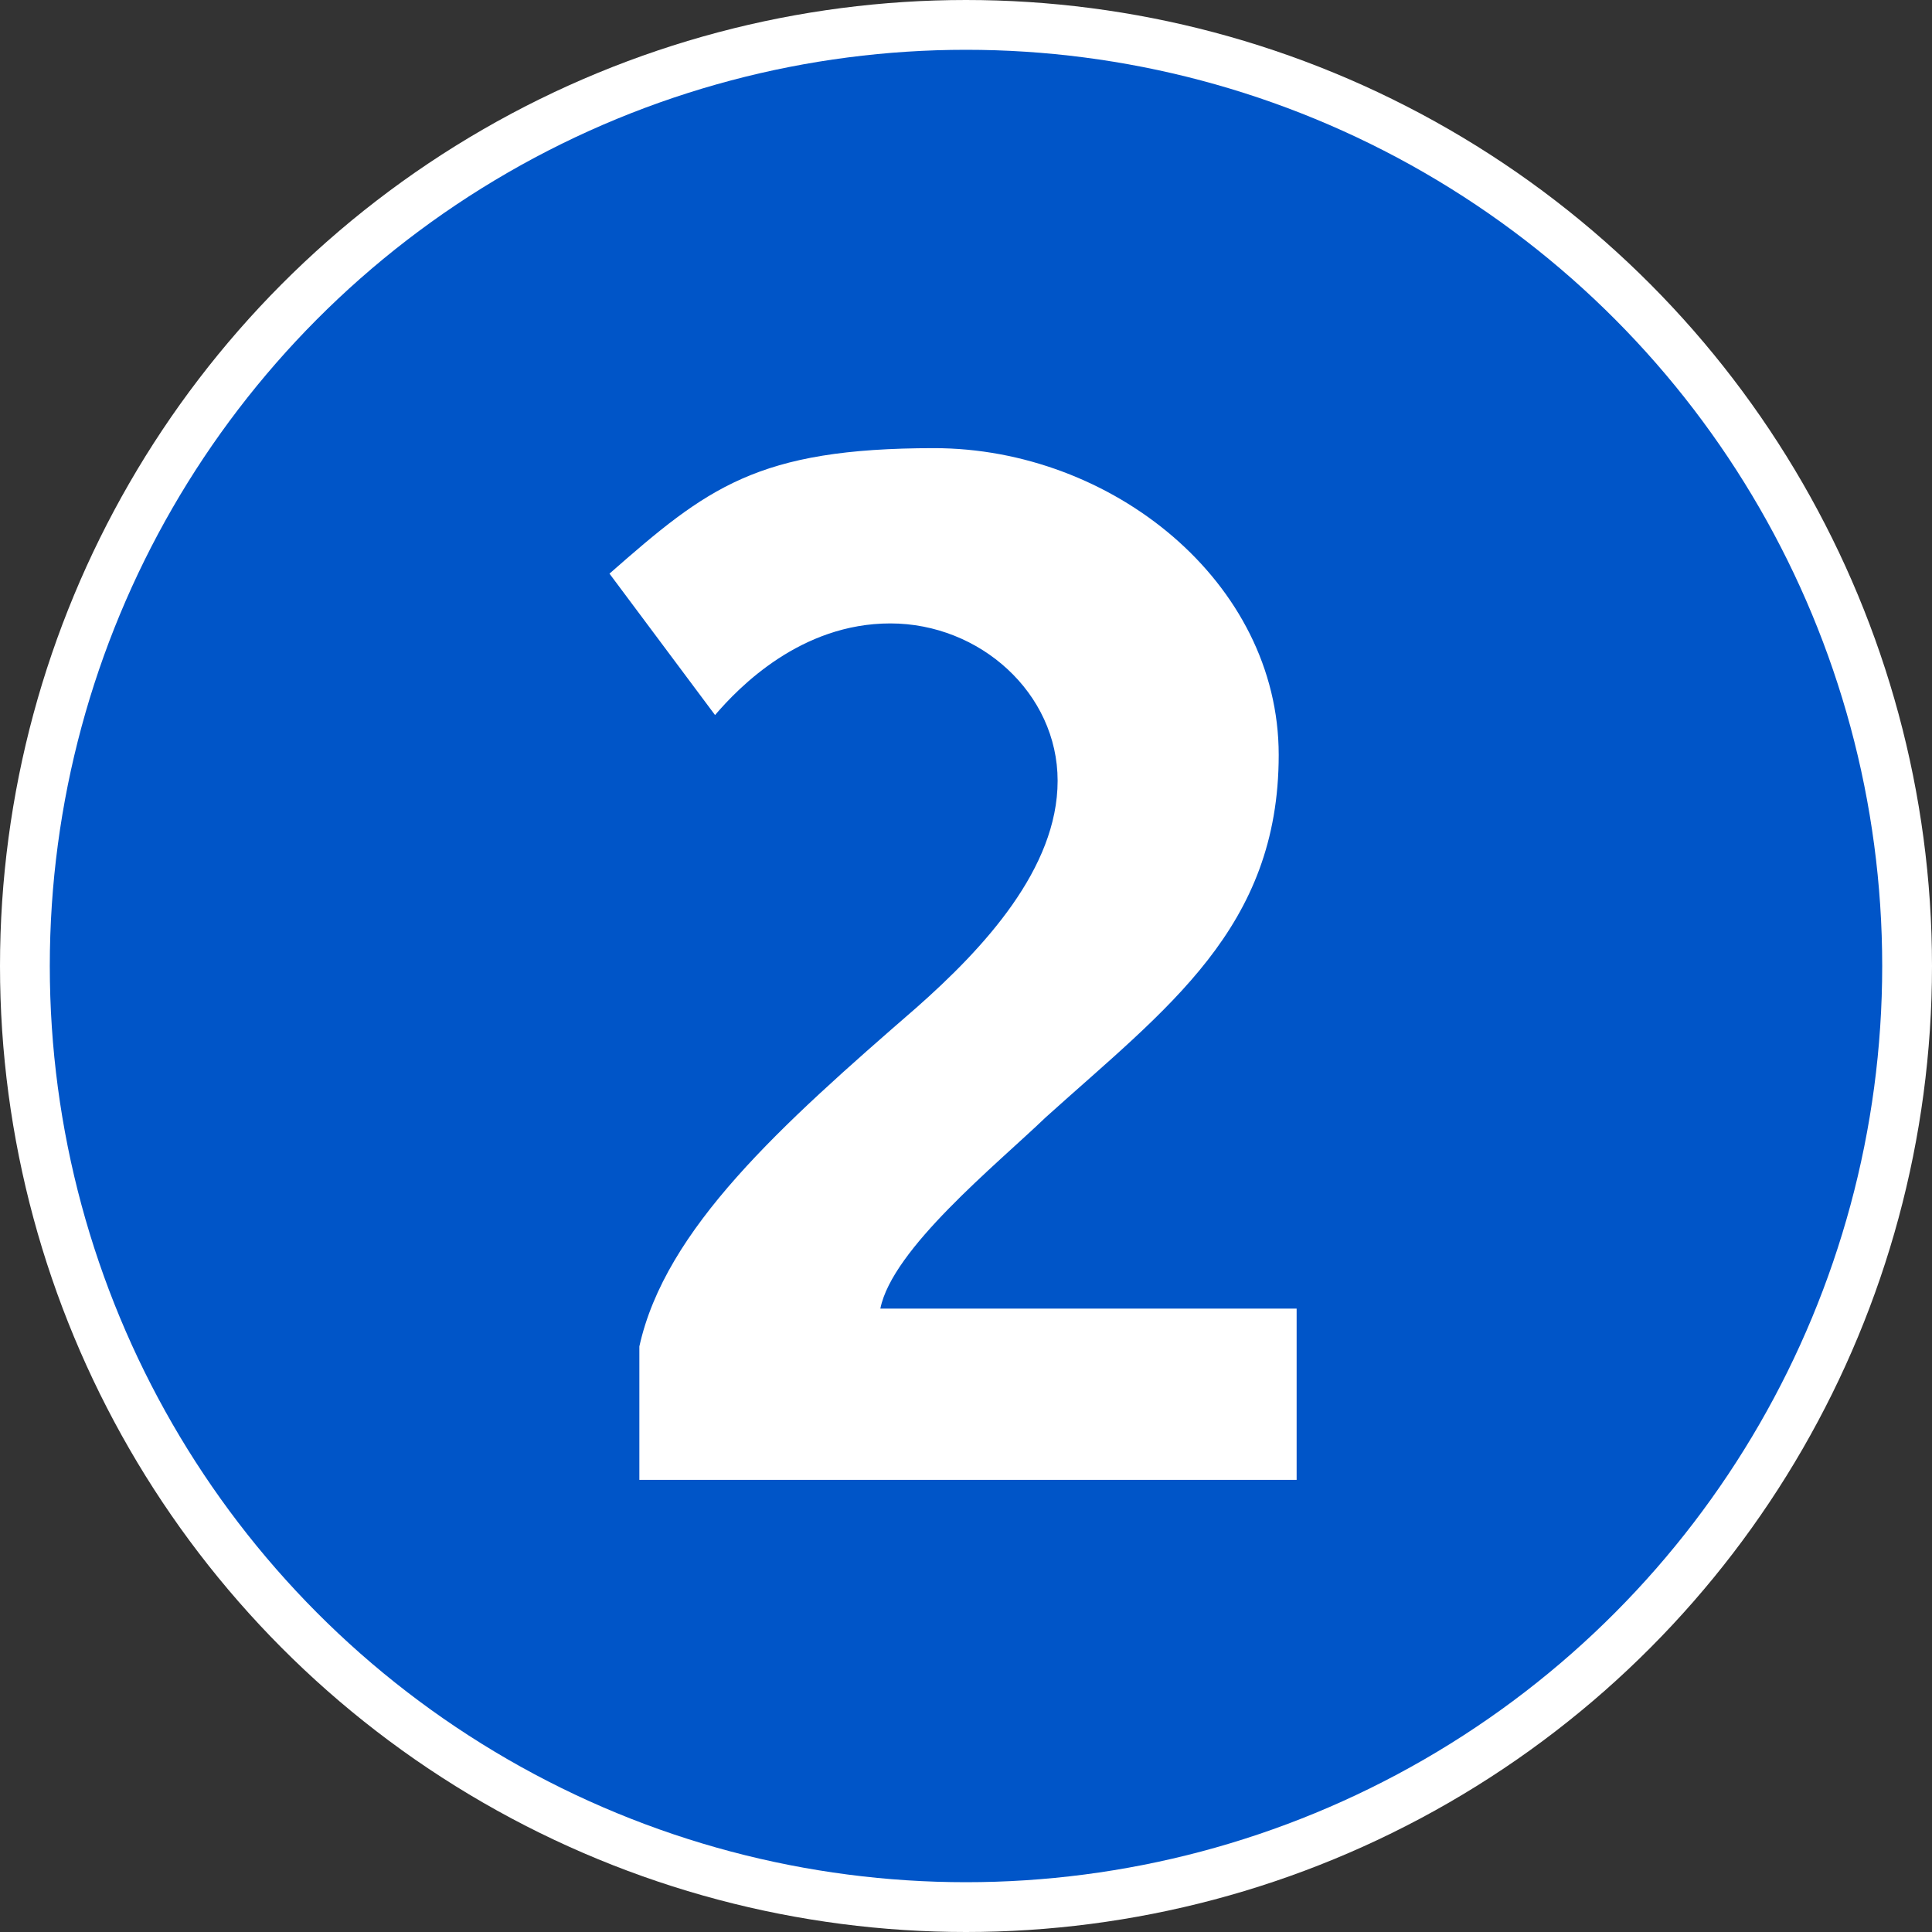
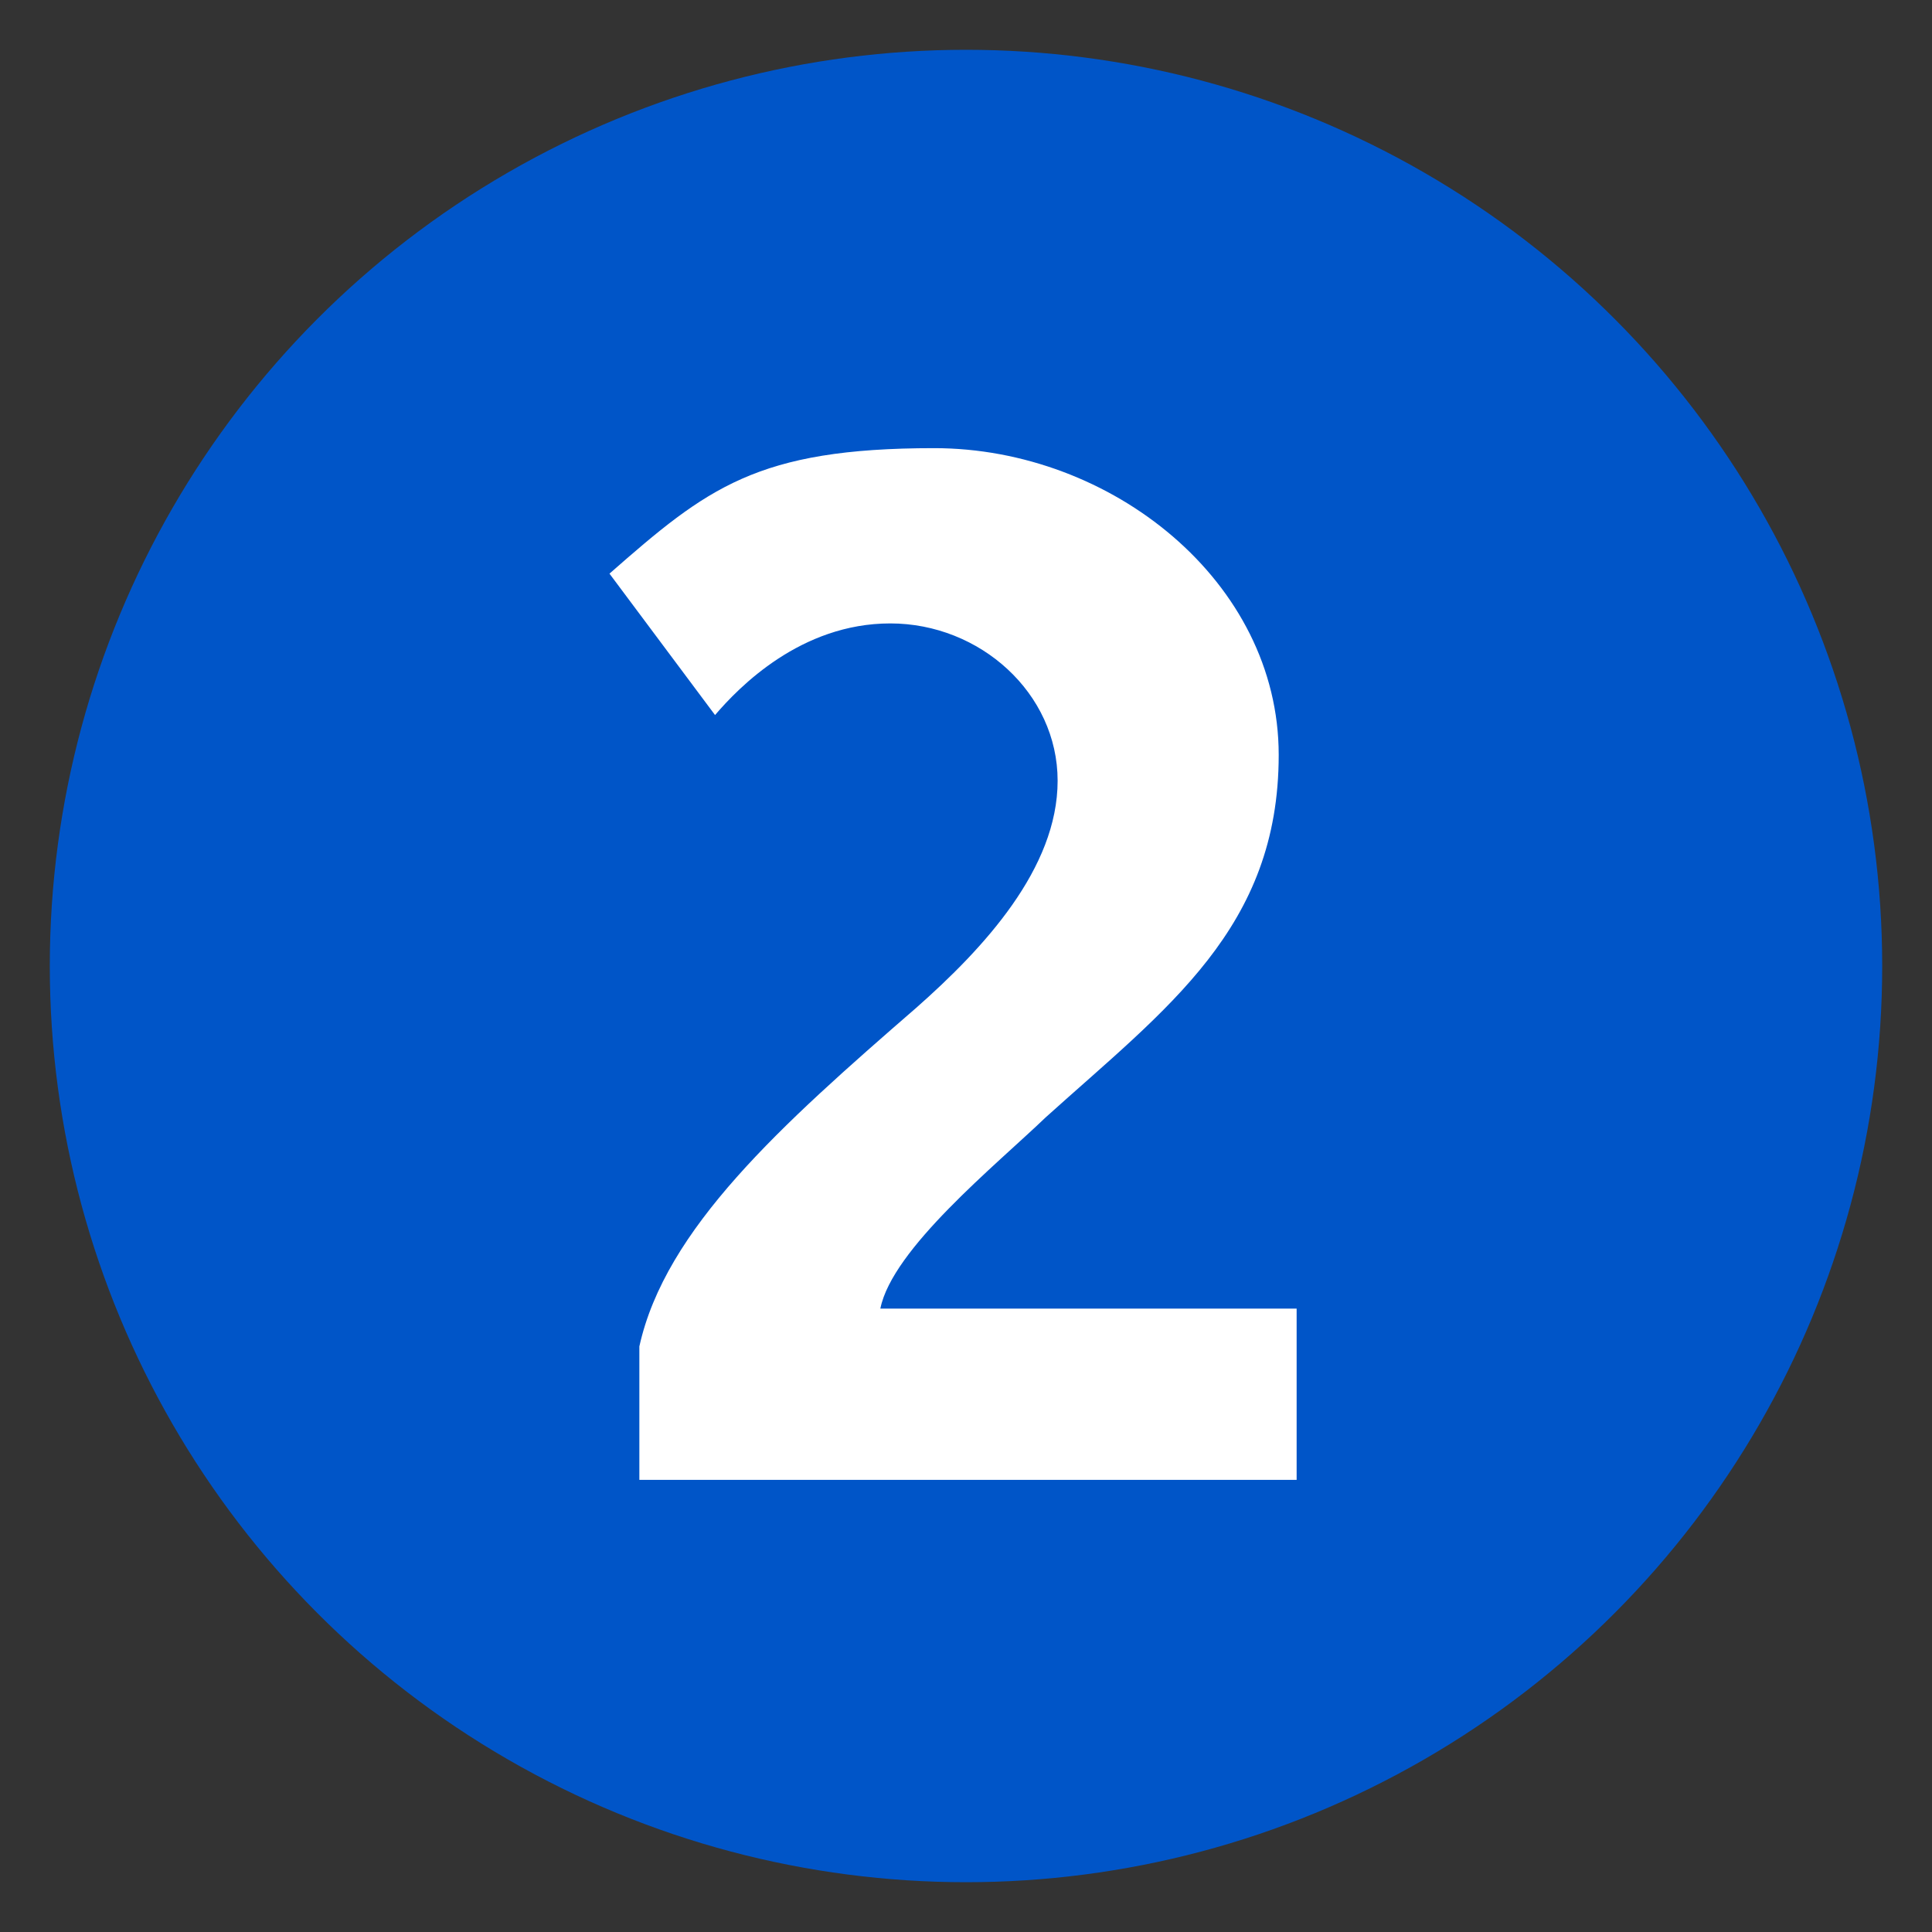
<svg xmlns="http://www.w3.org/2000/svg" viewBox="0 0 97 97" data-name="Calque_1" id="a">
  <rect x="0" y="0" width="97" height="97" fill="#333333" stroke="none" />
  <defs>
    <style>
      .c, .d {
        fill: #0055c8;
      }

      .e {
        fill: #fff;
        fill-rule: evenodd;
      }

      .d {
        stroke: #fff;
        stroke-miterlimit: 10;
        stroke-width: 5px;
      }
    </style>
  </defs>
  <g data-name="Premier_plan" id="b">
    <g>
-       <circle r="46" cy="48.5" cx="48.5" class="d" />
      <circle r="46" cy="48.5" cx="48.5" class="c" />
-       <path d="M65.1,74.2v-8.5h-20.9c.6-3,5.8-7.2,8.3-9.6,6.1-5.5,11.7-9.5,11.7-18.2s-8.4-15.4-17.3-15.4-11.4,2-16.3,6.3l5.3,7.1c1.2-1.4,4.3-4.6,8.8-4.6s8.4,3.5,8.4,7.9-3.7,8.4-7.1,11.4c-6.8,5.9-12.6,11.1-13.9,17v6.7h33v-.1Z" class="e" />
+       <path d="M65.1,74.2v-8.5h-20.9c.6-3,5.8-7.2,8.3-9.6,6.1-5.5,11.7-9.5,11.7-18.2s-8.4-15.4-17.3-15.4-11.4,2-16.3,6.3l5.3,7.1c1.2-1.4,4.3-4.6,8.8-4.6s8.4,3.5,8.4,7.9-3.7,8.4-7.1,11.4c-6.8,5.9-12.6,11.1-13.9,17v6.7h33v-.1" class="e" />
    </g>
  </g>
</svg>